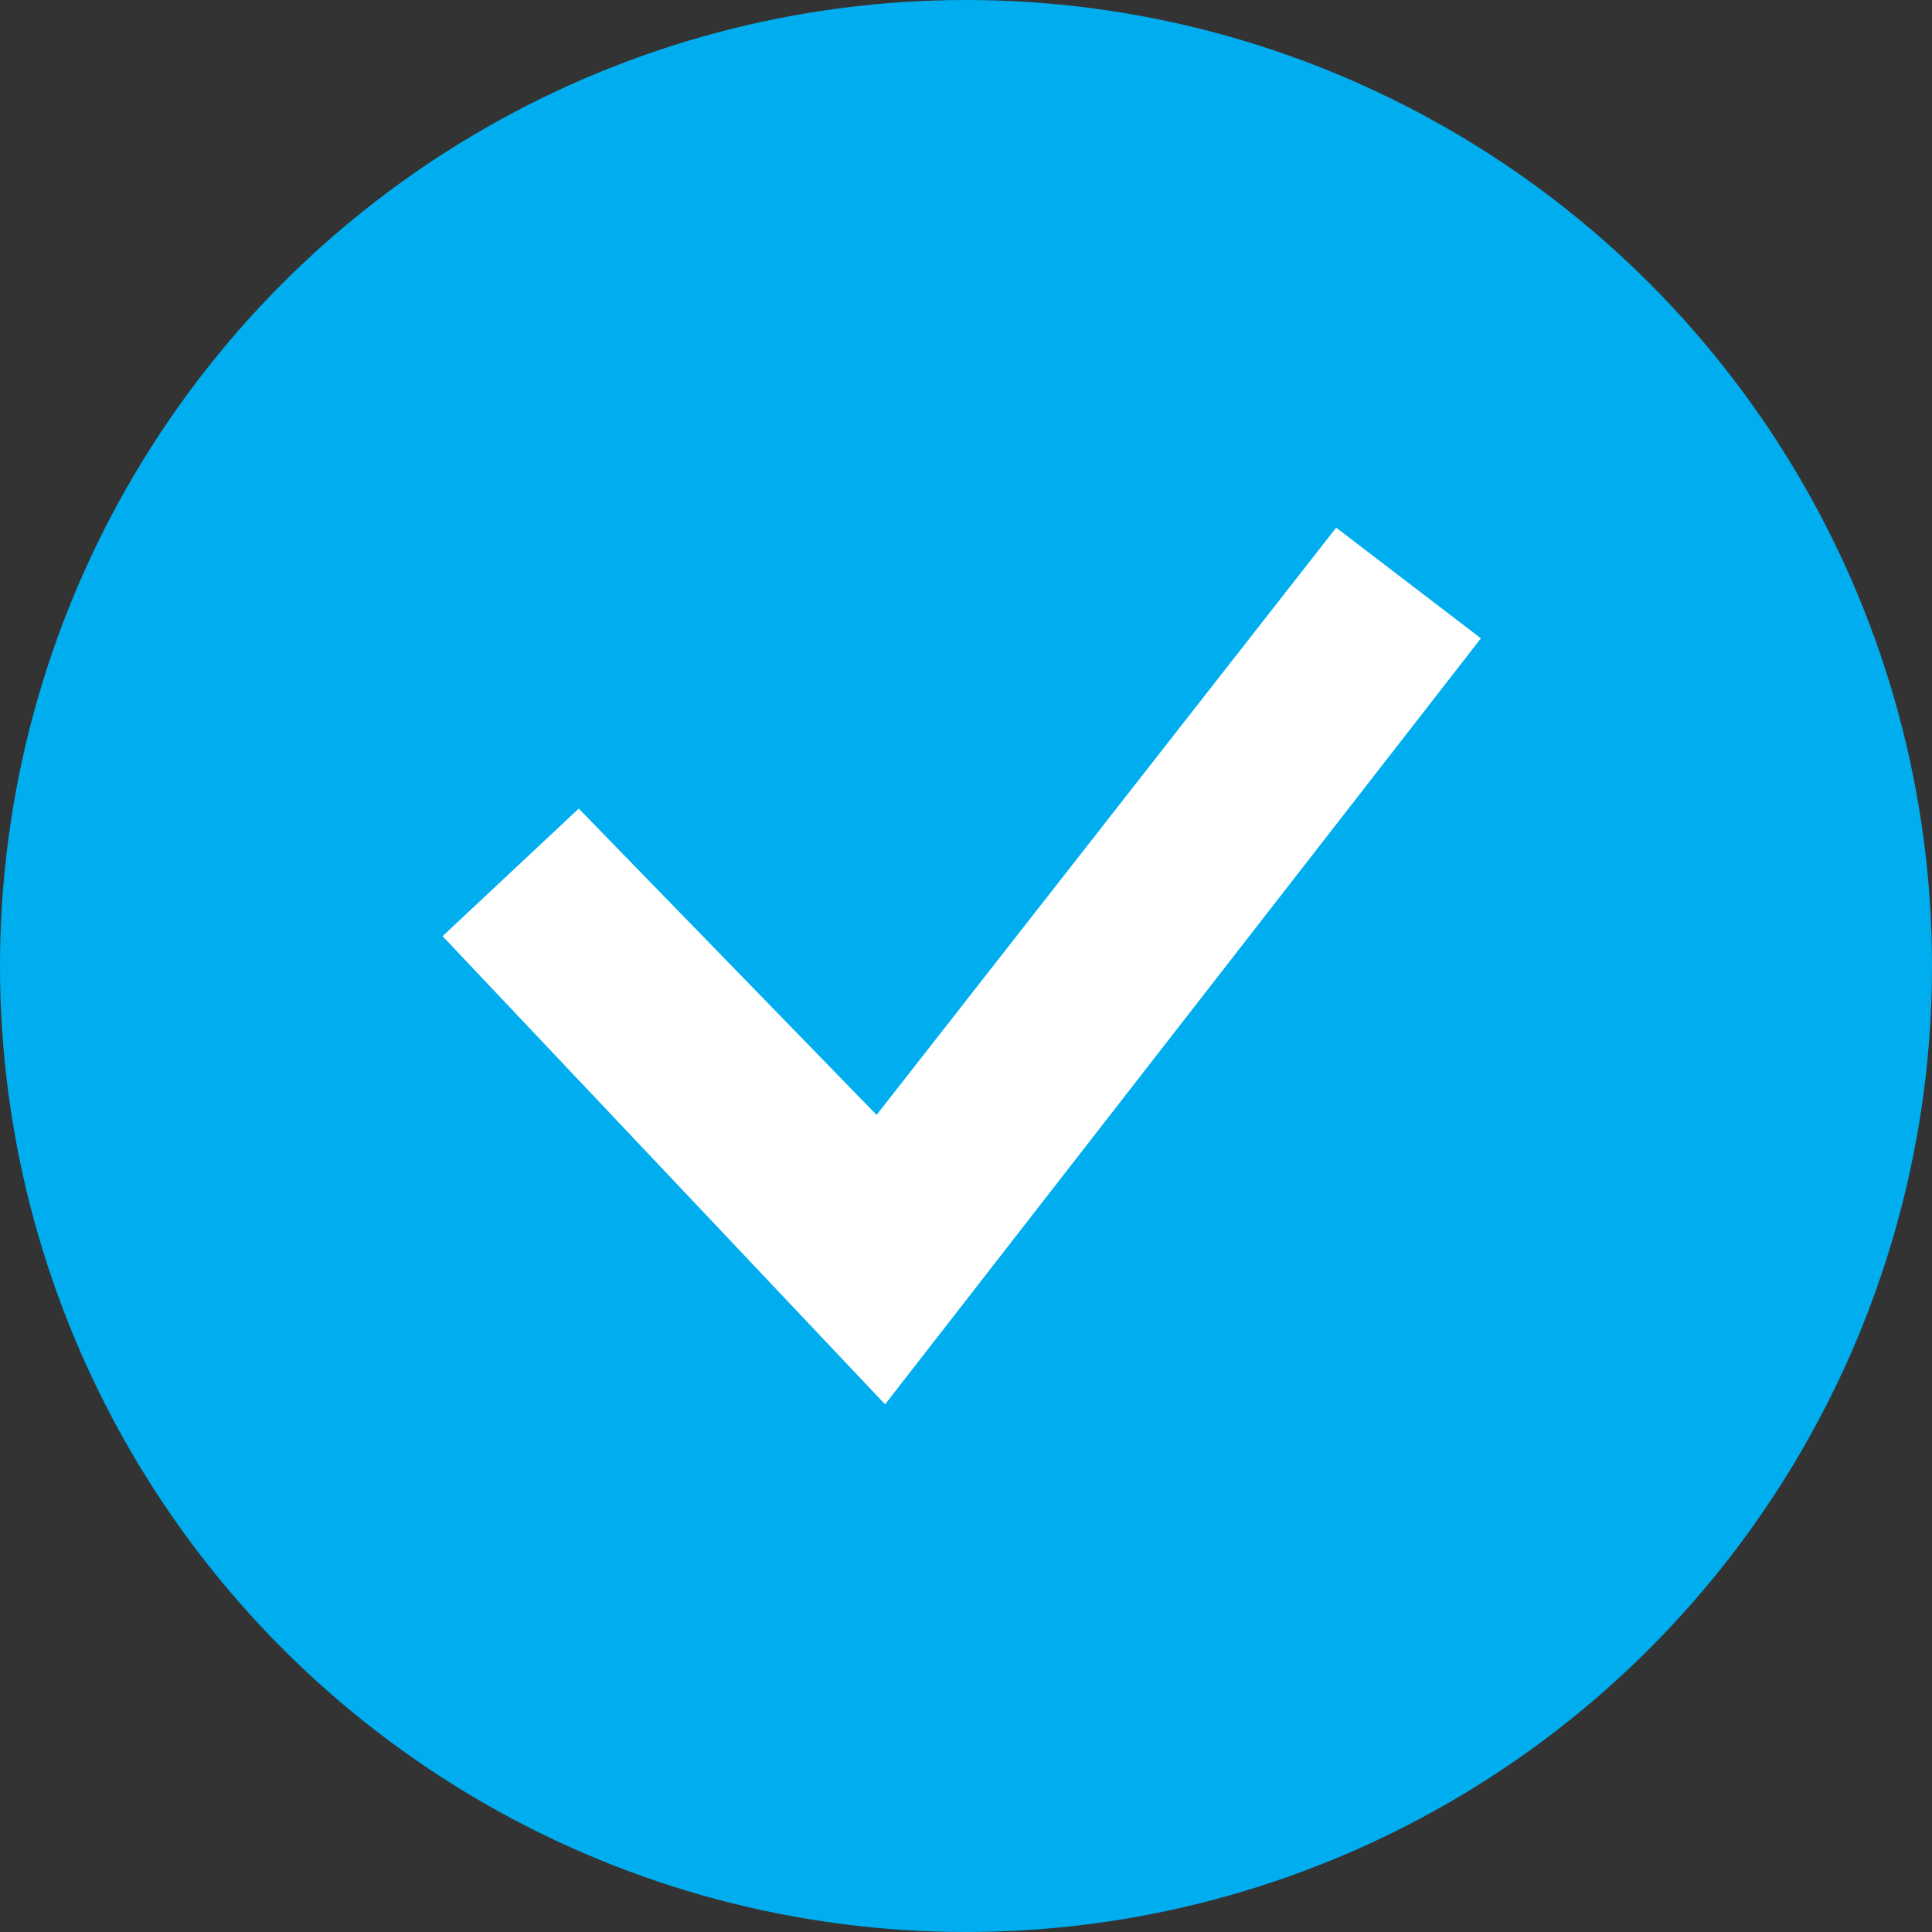
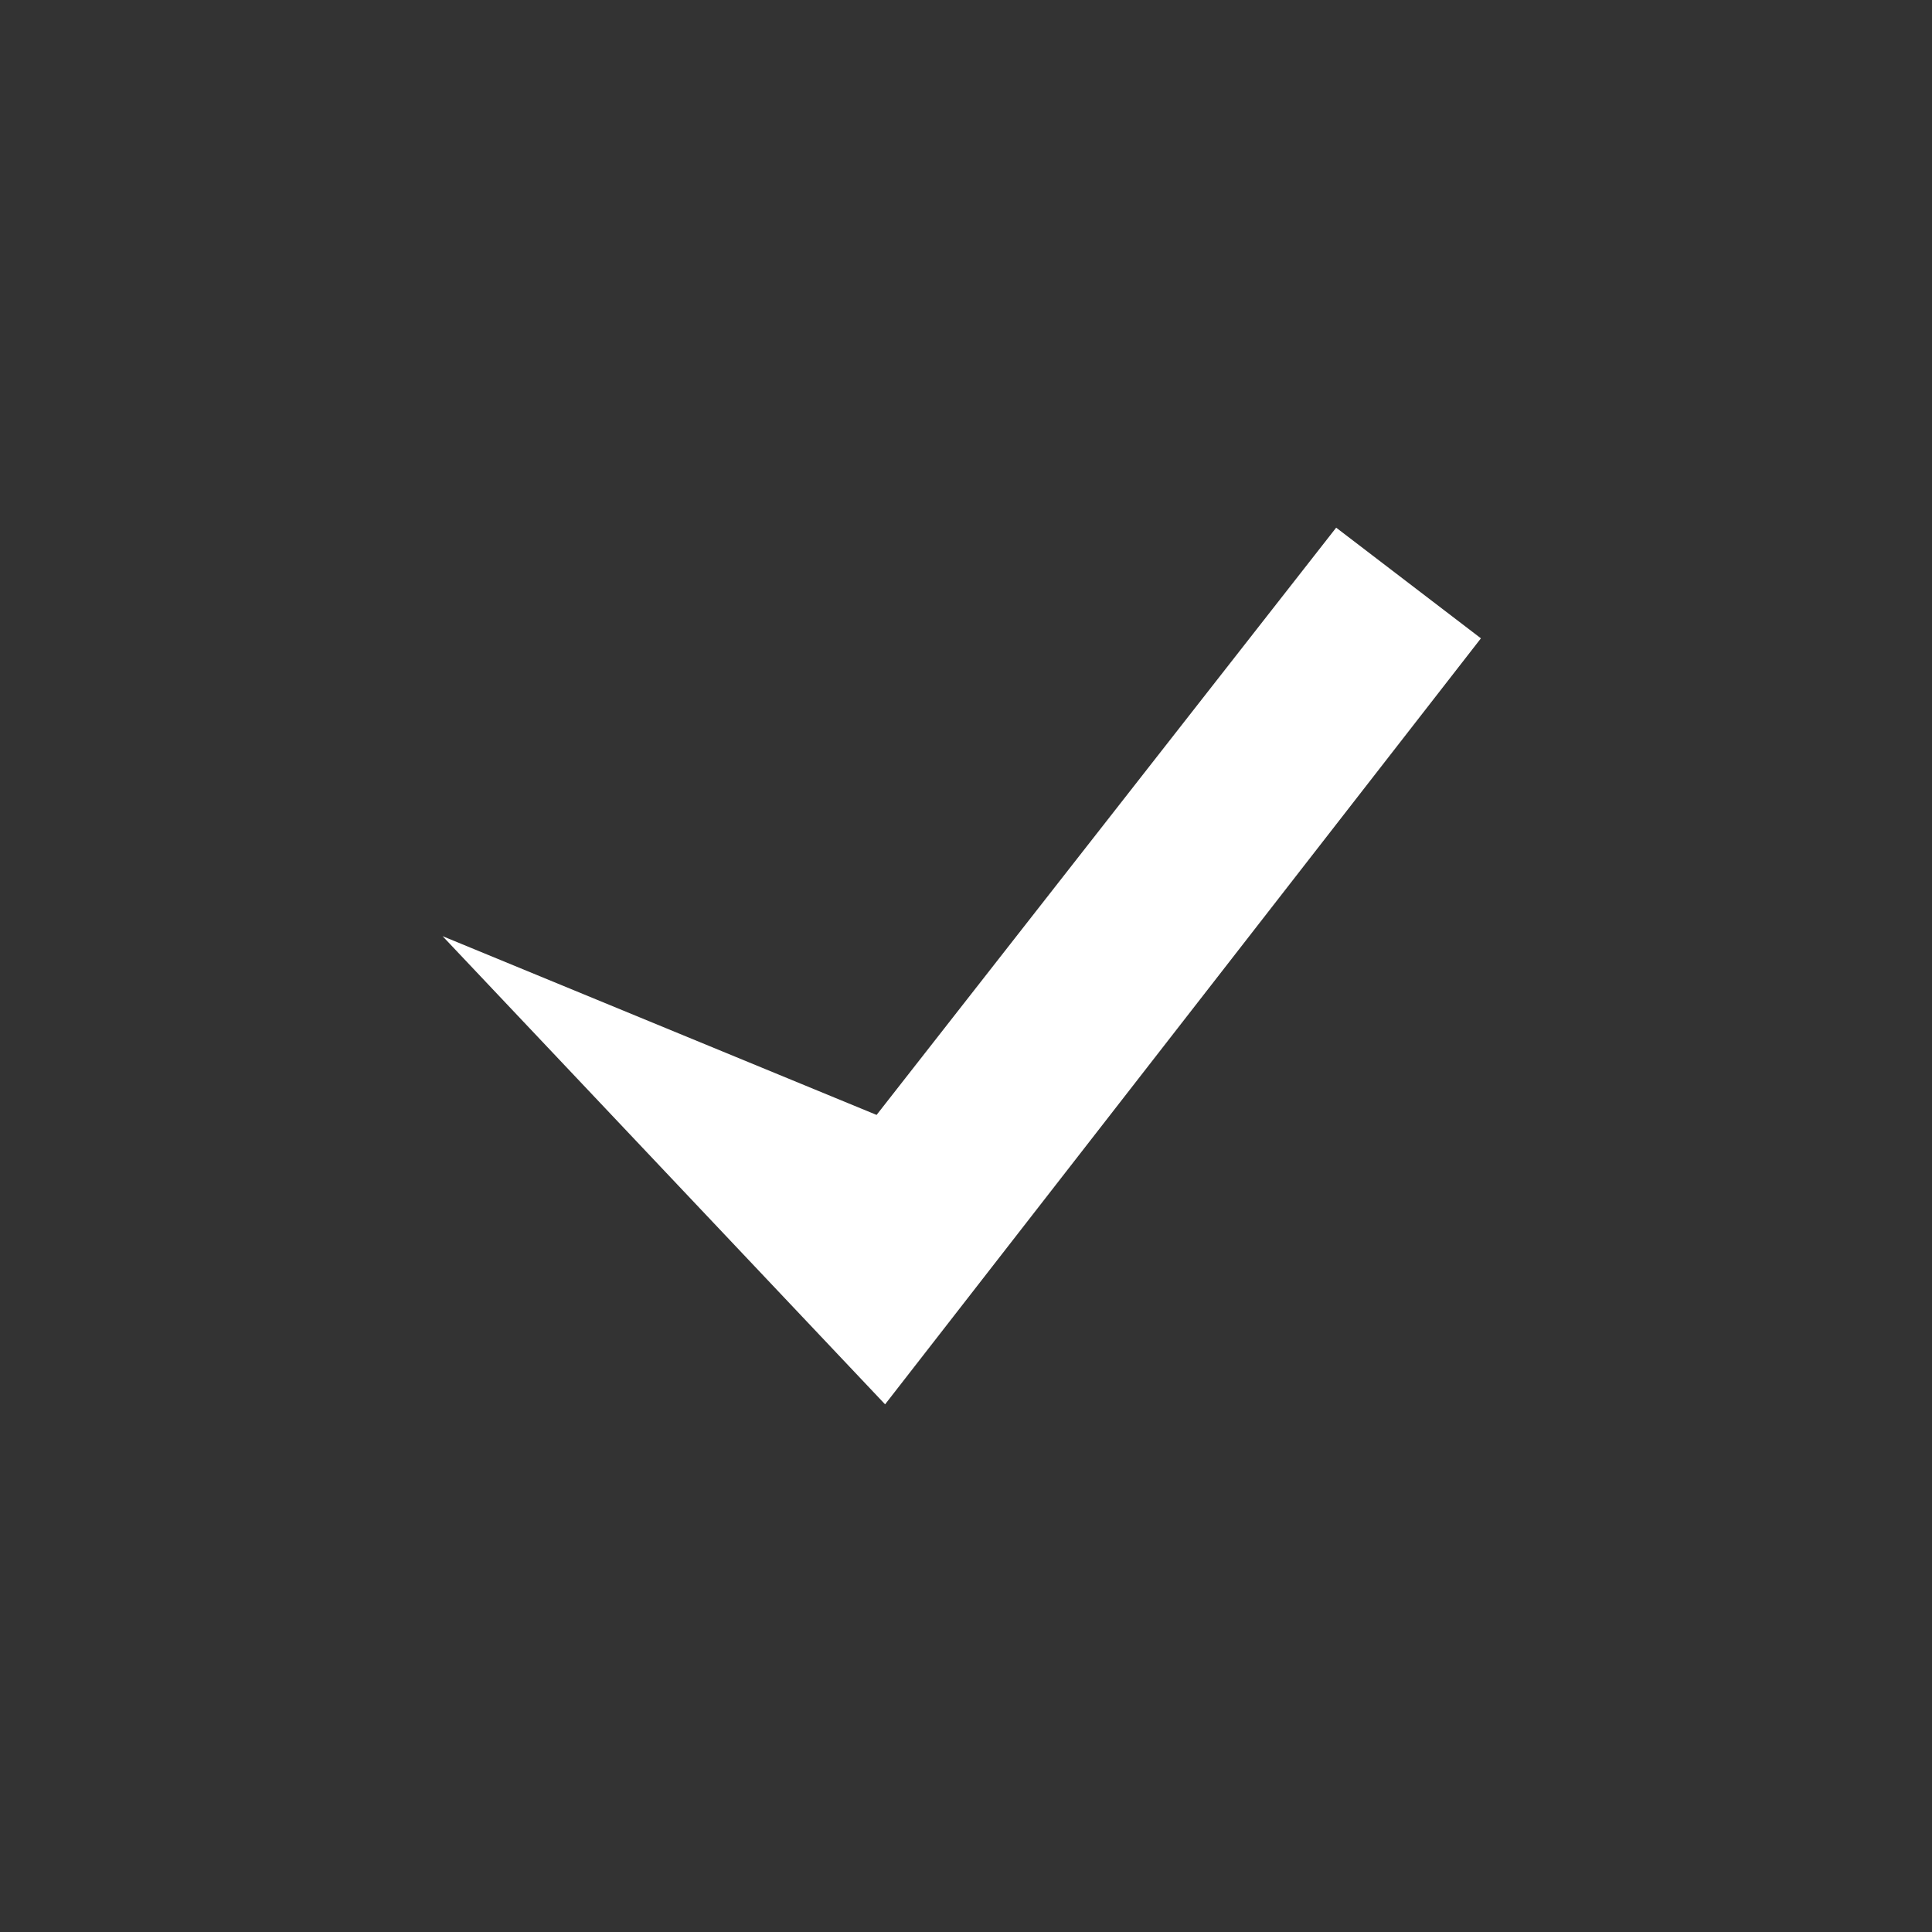
<svg xmlns="http://www.w3.org/2000/svg" width="25" height="25" viewBox="0 0 25 25" fill="none">
  <rect x="0" y="0" width="25" height="25" fill="#333333" stroke="none" />
-   <circle cx="12.5" cy="12.5" r="12.5" fill="#00AEEF" />
-   <path d="M11.343 14.427L17.29 6.828L19.163 8.26L11.453 18.172L5.727 12.114L7.489 10.463L11.343 14.427Z" fill="white" />
+   <path d="M11.343 14.427L17.29 6.828L19.163 8.26L11.453 18.172L5.727 12.114L11.343 14.427Z" fill="white" />
</svg>